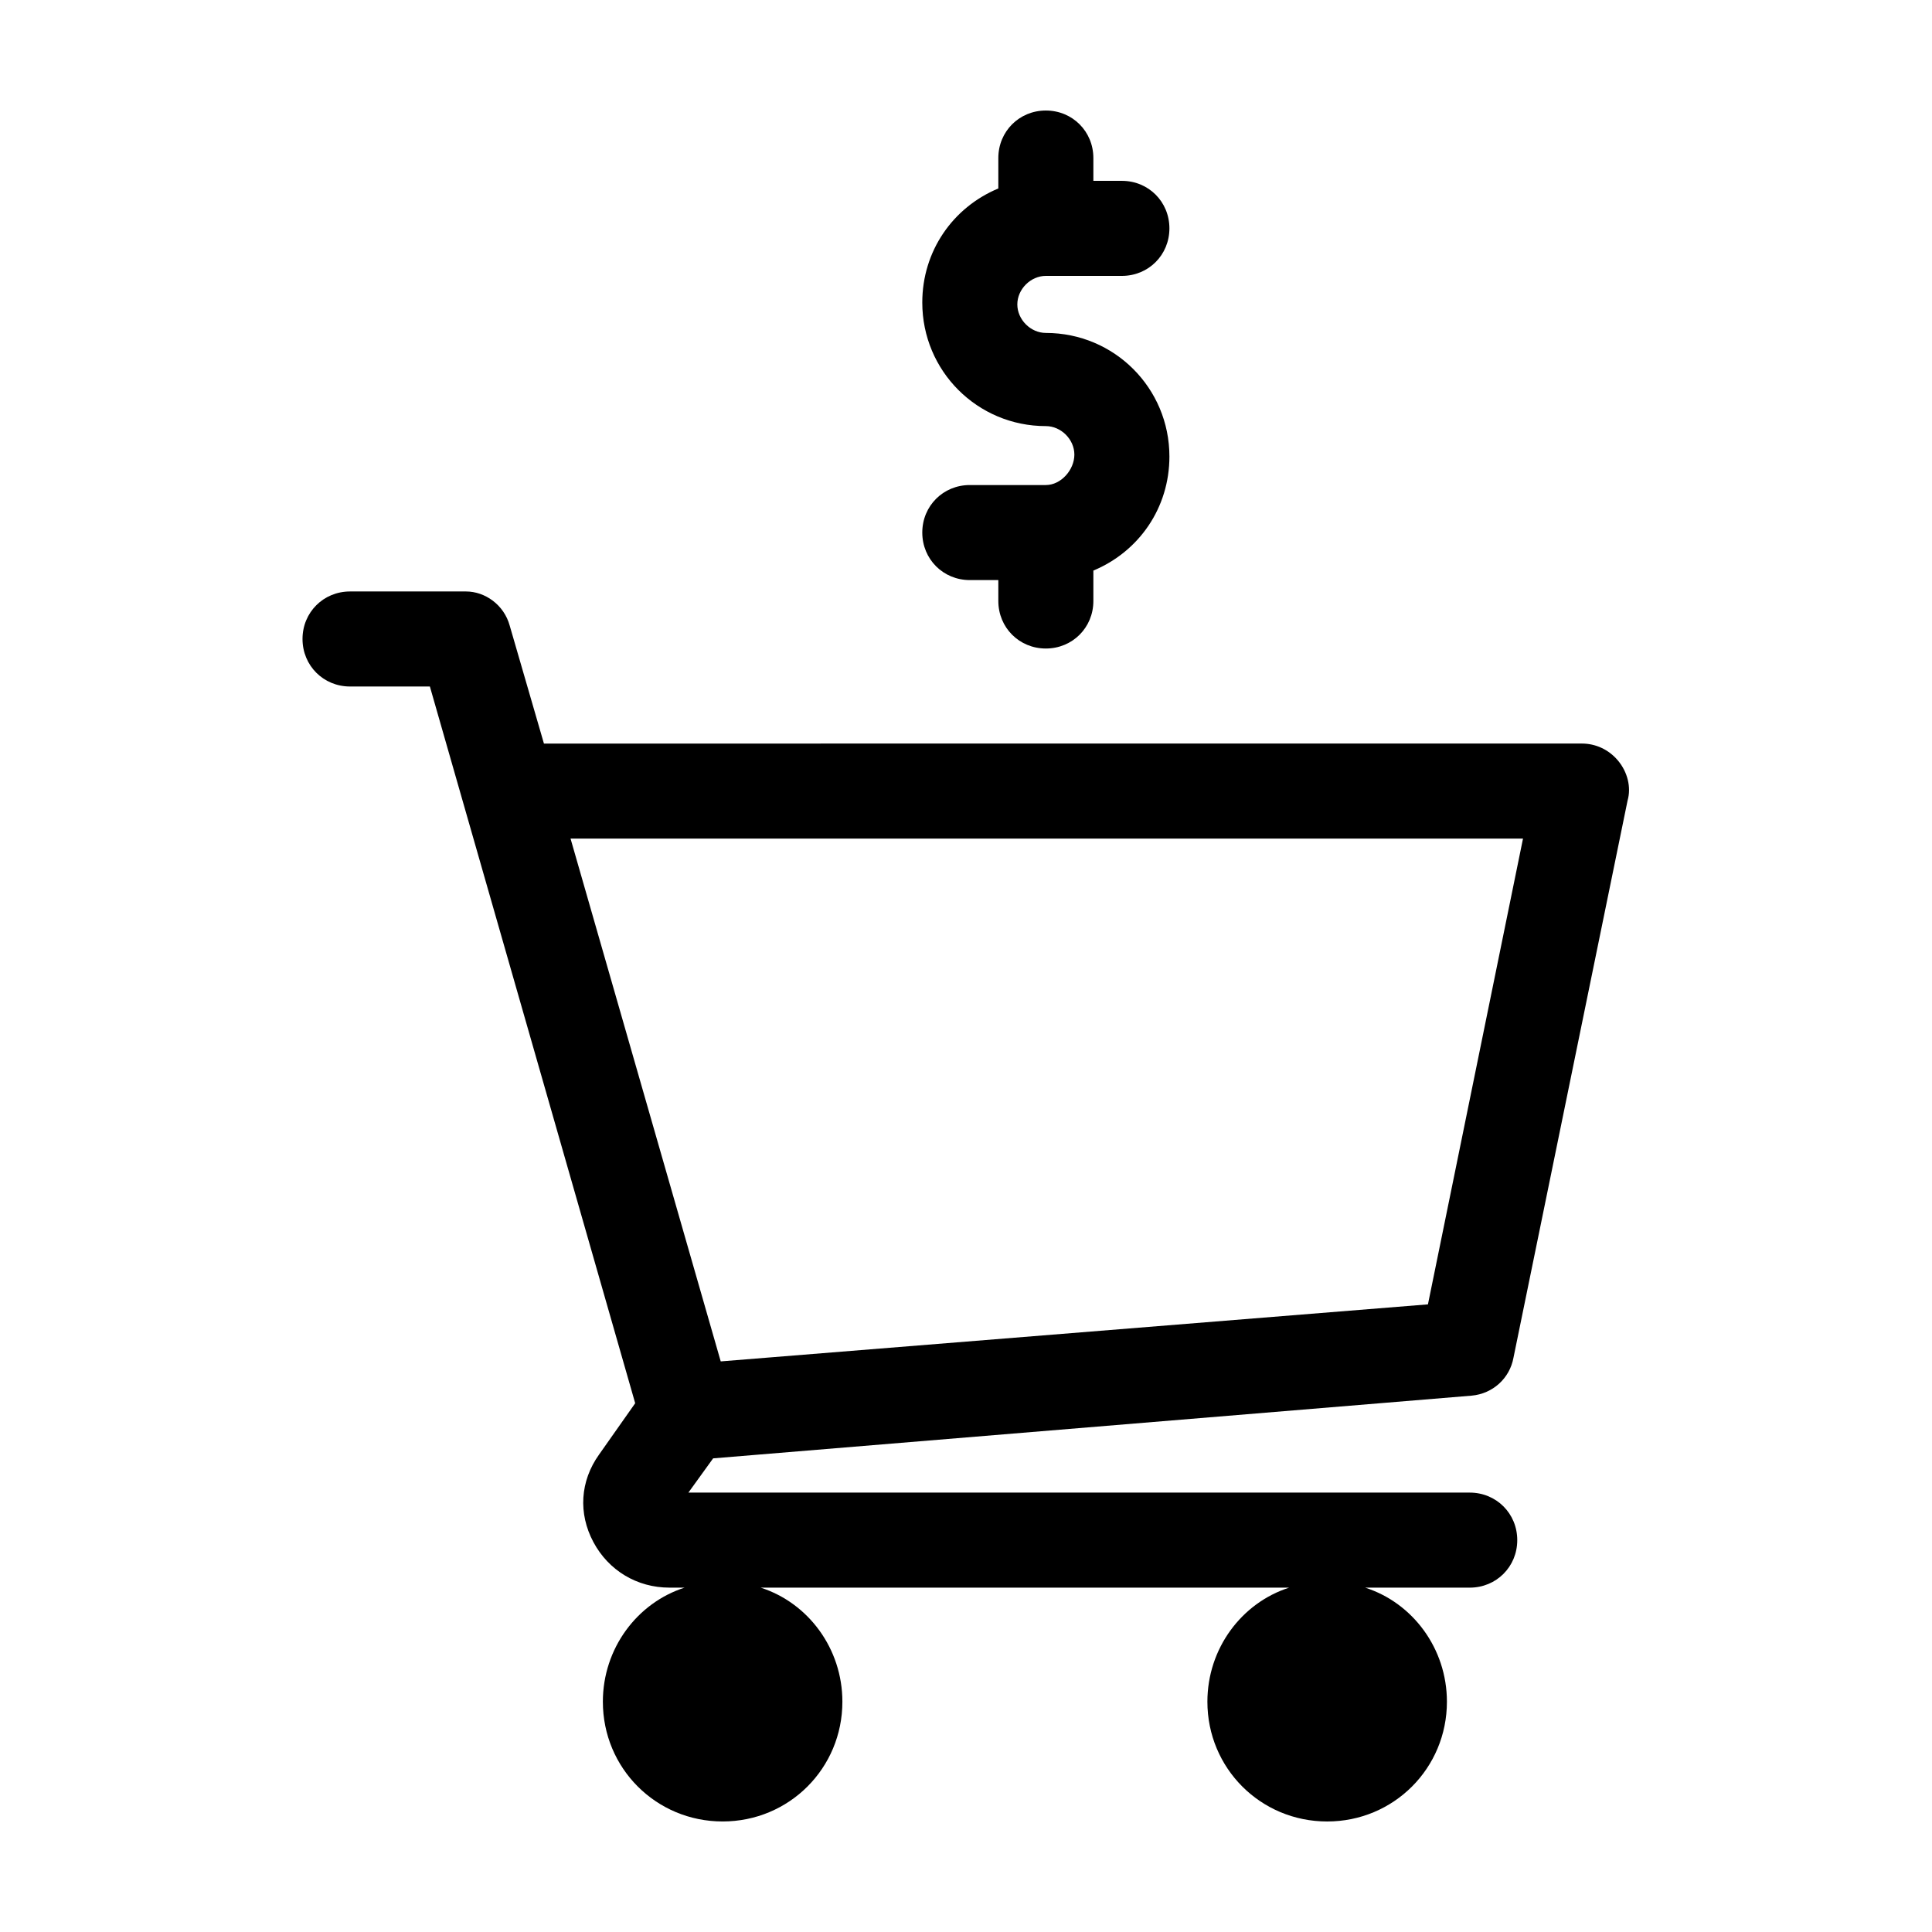
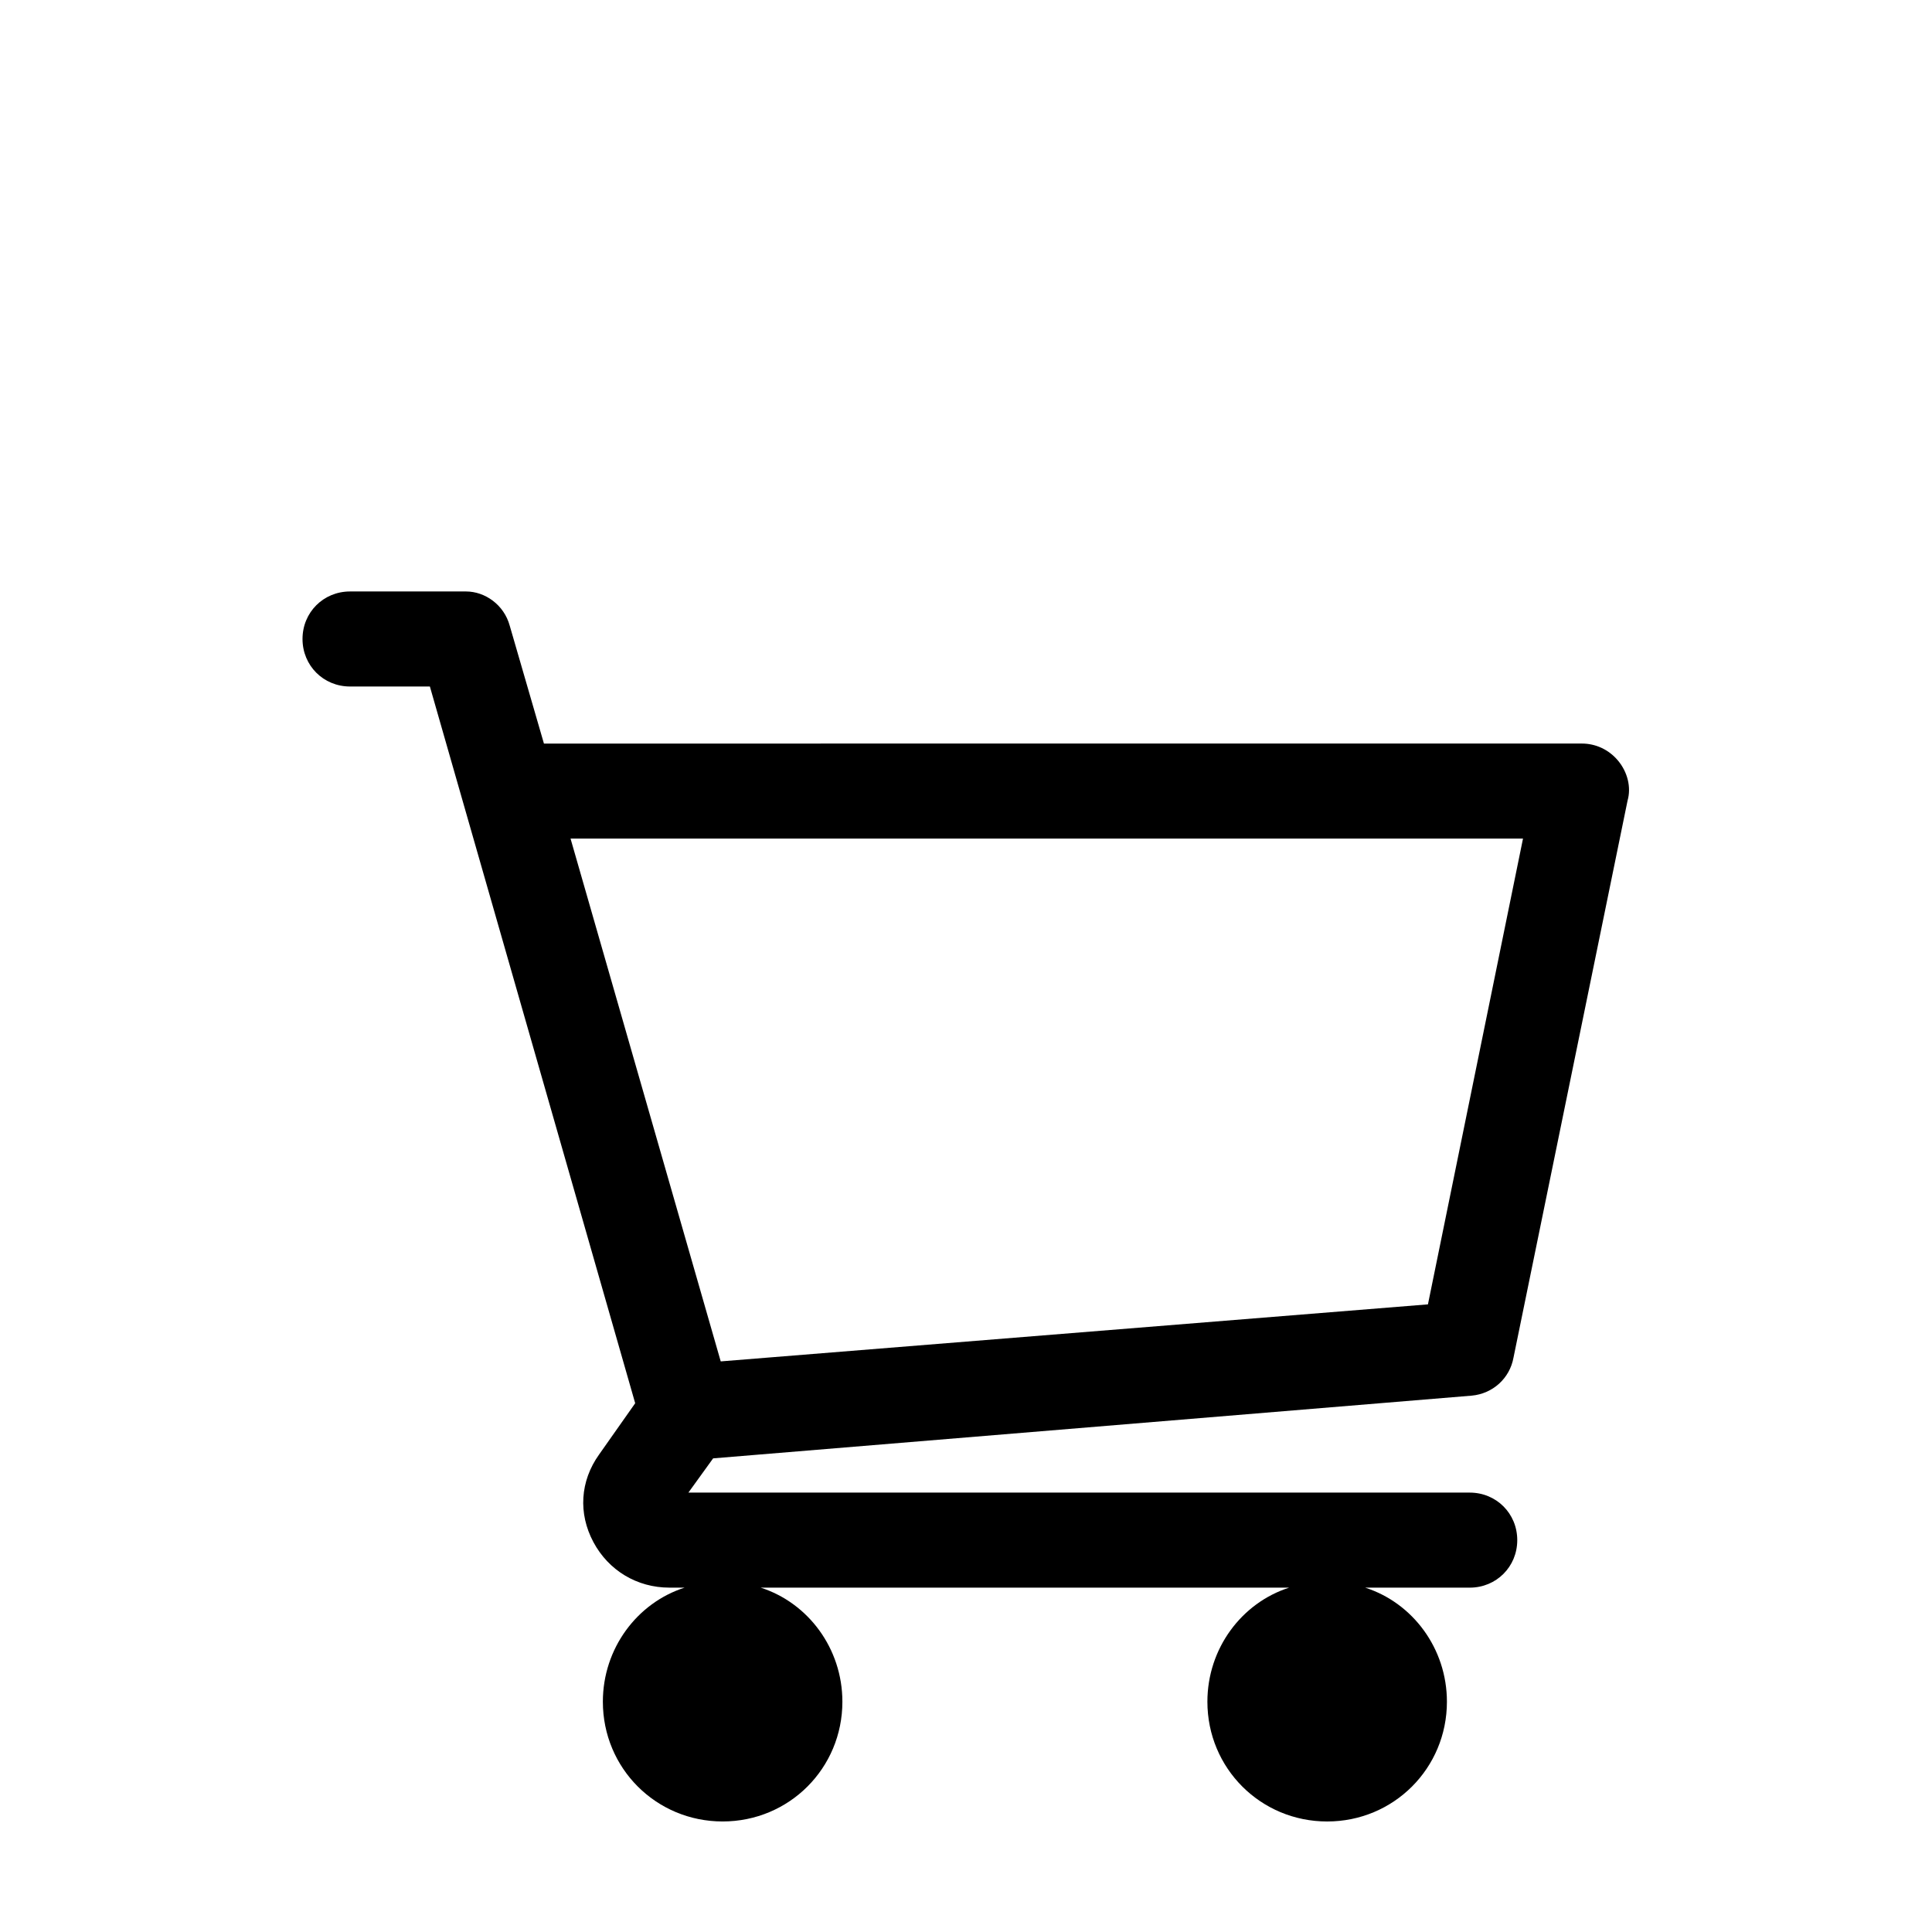
<svg xmlns="http://www.w3.org/2000/svg" fill="#000000" width="800px" height="800px" version="1.1" viewBox="144 144 512 512">
  <g>
    <path d="m534.01 513.86c5.543-0.504 10.078-4.535 11.082-10.078l30.23-147.62c1.008-3.527 0-7.559-2.519-10.578-2.519-3.023-6.047-4.535-9.574-4.535l-275.08 0.004-9.066-31.238c-1.512-5.543-6.551-9.07-11.586-9.07h-0.504-30.23c-7.055 0-12.594 5.543-12.594 12.594 0 7.055 5.543 12.594 12.594 12.594h21.16l54.41 189.94-9.574 13.602c-5.039 7.055-5.543 15.617-1.512 23.176s11.586 12.09 20.152 12.09h4.031c-12.594 4.031-21.664 16.121-21.664 30.23 0 17.633 14.105 31.738 31.738 31.738 17.633 0 31.738-14.105 31.738-31.738 0-14.105-9.07-26.199-21.664-30.23l140.06 0.004c-12.594 4.031-21.664 16.121-21.664 30.23 0 17.633 14.105 31.738 31.738 31.738s31.738-14.105 31.738-31.738c0-14.105-9.07-26.199-21.664-30.23h27.711c7.055 0 12.594-5.543 12.594-12.594 0-7.055-5.543-12.594-12.594-12.594l-207.06-0.004 6.551-9.07zm13.602-147.62-25.191 123.43-187.42 15.113-39.801-138.55z" />
-     <path d="m421.16 272.54h-20.152c-7.055 0-12.594 5.543-12.594 12.594 0 7.055 5.543 12.594 12.594 12.594h7.559v5.543c0 7.055 5.543 12.594 12.594 12.594 7.055 0 12.594-5.543 12.594-12.594v-8.062c12.09-5.039 20.152-16.625 20.152-30.23 0-18.137-14.609-32.746-32.746-32.746-4.031 0-7.559-3.527-7.559-7.559s3.527-7.559 7.559-7.559h20.152c7.055 0 12.594-5.543 12.594-12.594 0-7.055-5.543-12.594-12.594-12.594h-7.559v-6.043c0-7.055-5.543-12.594-12.594-12.594-7.055 0-12.594 5.543-12.594 12.594v8.062c-12.09 5.039-20.152 16.625-20.152 30.23 0 18.137 14.609 32.746 32.746 32.746 4.031 0 7.559 3.527 7.559 7.559-0.004 4.027-3.531 8.059-7.559 8.059z" />
  </g>
</svg>